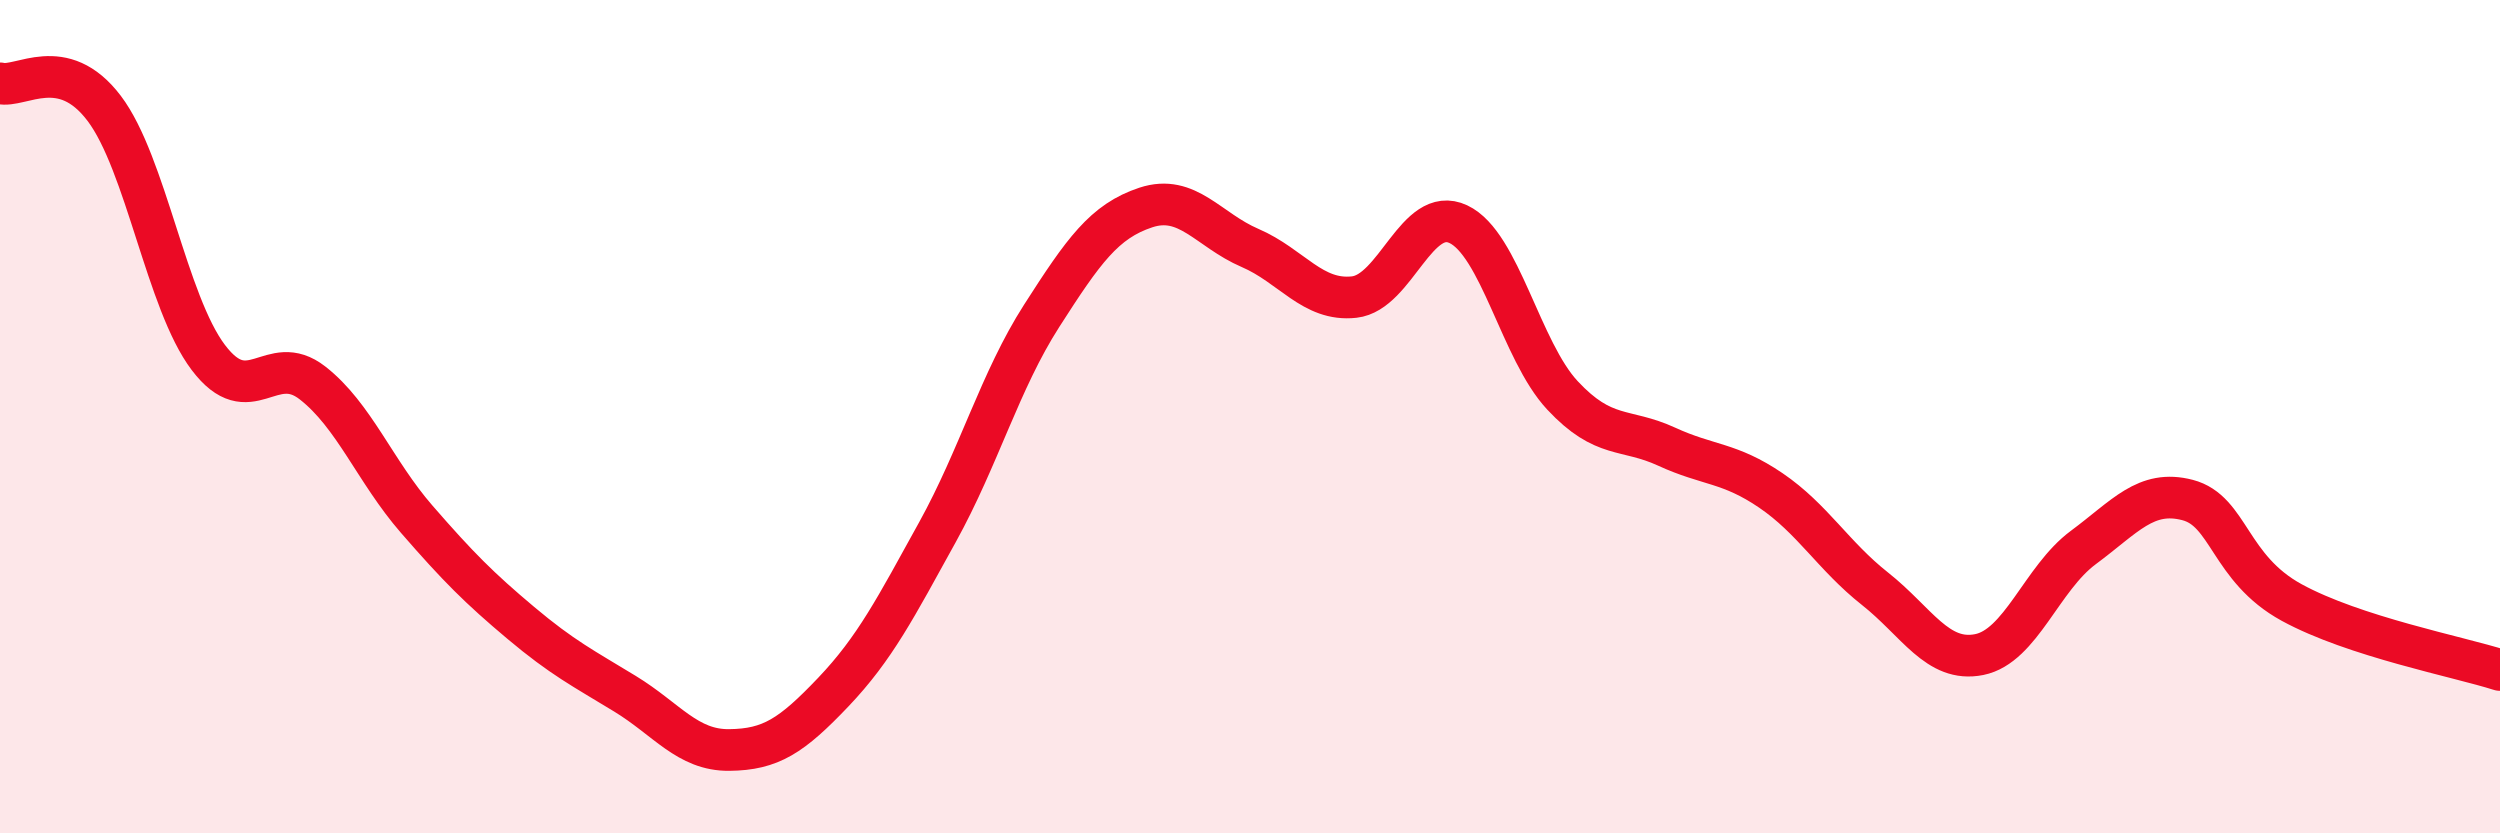
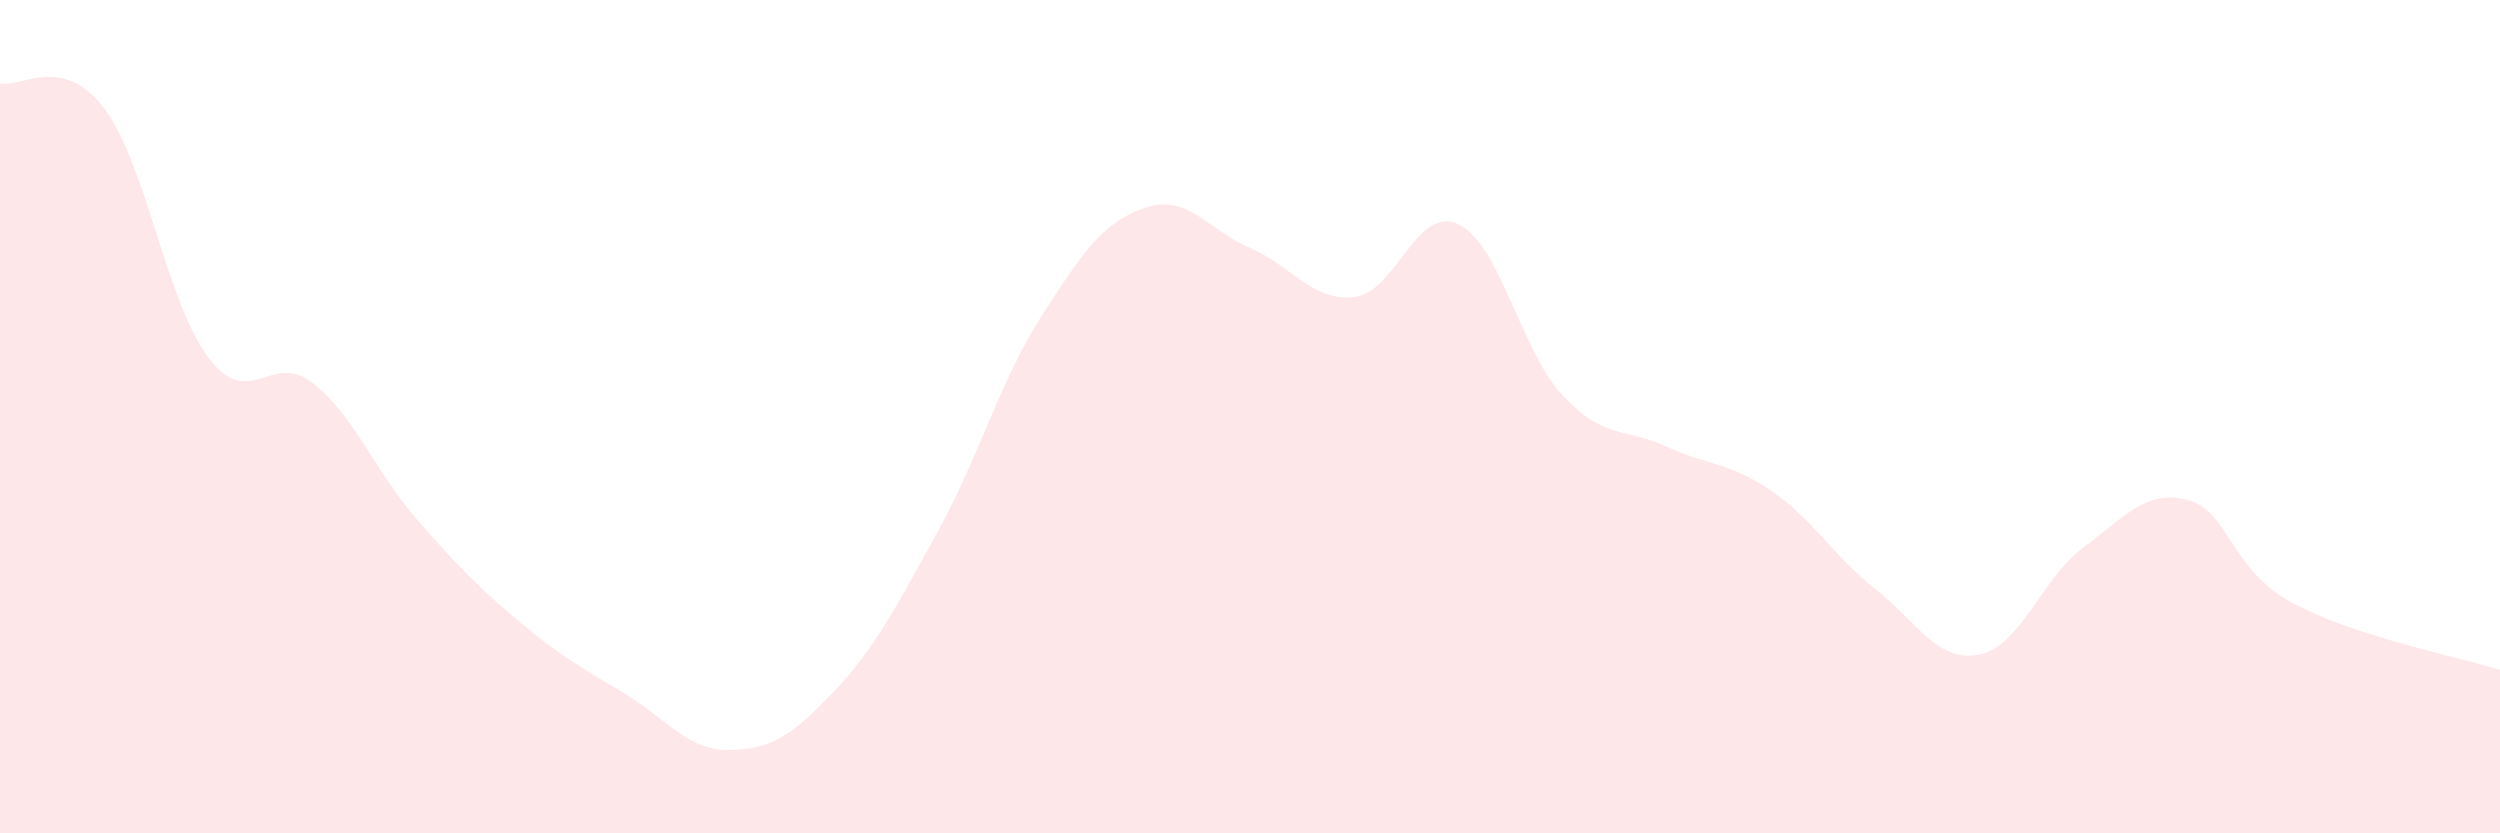
<svg xmlns="http://www.w3.org/2000/svg" width="60" height="20" viewBox="0 0 60 20">
  <path d="M 0,2 C 0.5,2.12 1.5,1.28 2.5,2.6 C 3.5,3.92 4,7.26 5,8.58 C 6,9.9 6.5,8.41 7.5,9.19 C 8.5,9.97 9,11.31 10,12.46 C 11,13.61 11.5,14.11 12.5,14.95 C 13.5,15.79 14,16.04 15,16.65 C 16,17.26 16.5,18.01 17.5,18 C 18.5,17.99 19,17.66 20,16.61 C 21,15.56 21.5,14.58 22.5,12.77 C 23.5,10.96 24,9.14 25,7.58 C 26,6.02 26.5,5.31 27.5,4.98 C 28.5,4.65 29,5.52 30,5.95 C 31,6.38 31.5,7.24 32.5,7.13 C 33.5,7.02 34,4.91 35,5.38 C 36,5.85 36.5,8.42 37.5,9.49 C 38.5,10.56 39,10.26 40,10.72 C 41,11.18 41.5,11.09 42.5,11.77 C 43.5,12.45 44,13.34 45,14.13 C 46,14.92 46.5,15.91 47.5,15.71 C 48.5,15.51 49,13.88 50,13.14 C 51,12.4 51.5,11.74 52.5,12 C 53.5,12.26 53.5,13.64 55,14.46 C 56.5,15.28 59,15.76 60,16.08L60 20L0 20Z" fill="#EB0A25" opacity="0.1" stroke-linecap="round" stroke-linejoin="round" />
-   <path d="M 0,2 C 0.5,2.12 1.5,1.28 2.5,2.6 C 3.5,3.92 4,7.26 5,8.58 C 6,9.9 6.5,8.41 7.5,9.19 C 8.5,9.97 9,11.31 10,12.46 C 11,13.61 11.5,14.11 12.5,14.95 C 13.5,15.79 14,16.04 15,16.65 C 16,17.26 16.5,18.01 17.5,18 C 18.5,17.99 19,17.66 20,16.61 C 21,15.56 21.5,14.58 22.5,12.77 C 23.5,10.96 24,9.14 25,7.58 C 26,6.02 26.5,5.31 27.5,4.98 C 28.5,4.65 29,5.52 30,5.95 C 31,6.38 31.5,7.24 32.5,7.13 C 33.5,7.02 34,4.91 35,5.38 C 36,5.85 36.5,8.42 37.5,9.49 C 38.5,10.56 39,10.26 40,10.72 C 41,11.18 41.5,11.09 42.5,11.77 C 43.5,12.45 44,13.34 45,14.13 C 46,14.92 46.5,15.91 47.5,15.71 C 48.5,15.51 49,13.88 50,13.14 C 51,12.4 51.5,11.74 52.5,12 C 53.5,12.26 53.5,13.64 55,14.46 C 56.5,15.28 59,15.76 60,16.08" stroke="#EB0A25" stroke-width="1" fill="none" stroke-linecap="round" stroke-linejoin="round" />
</svg>